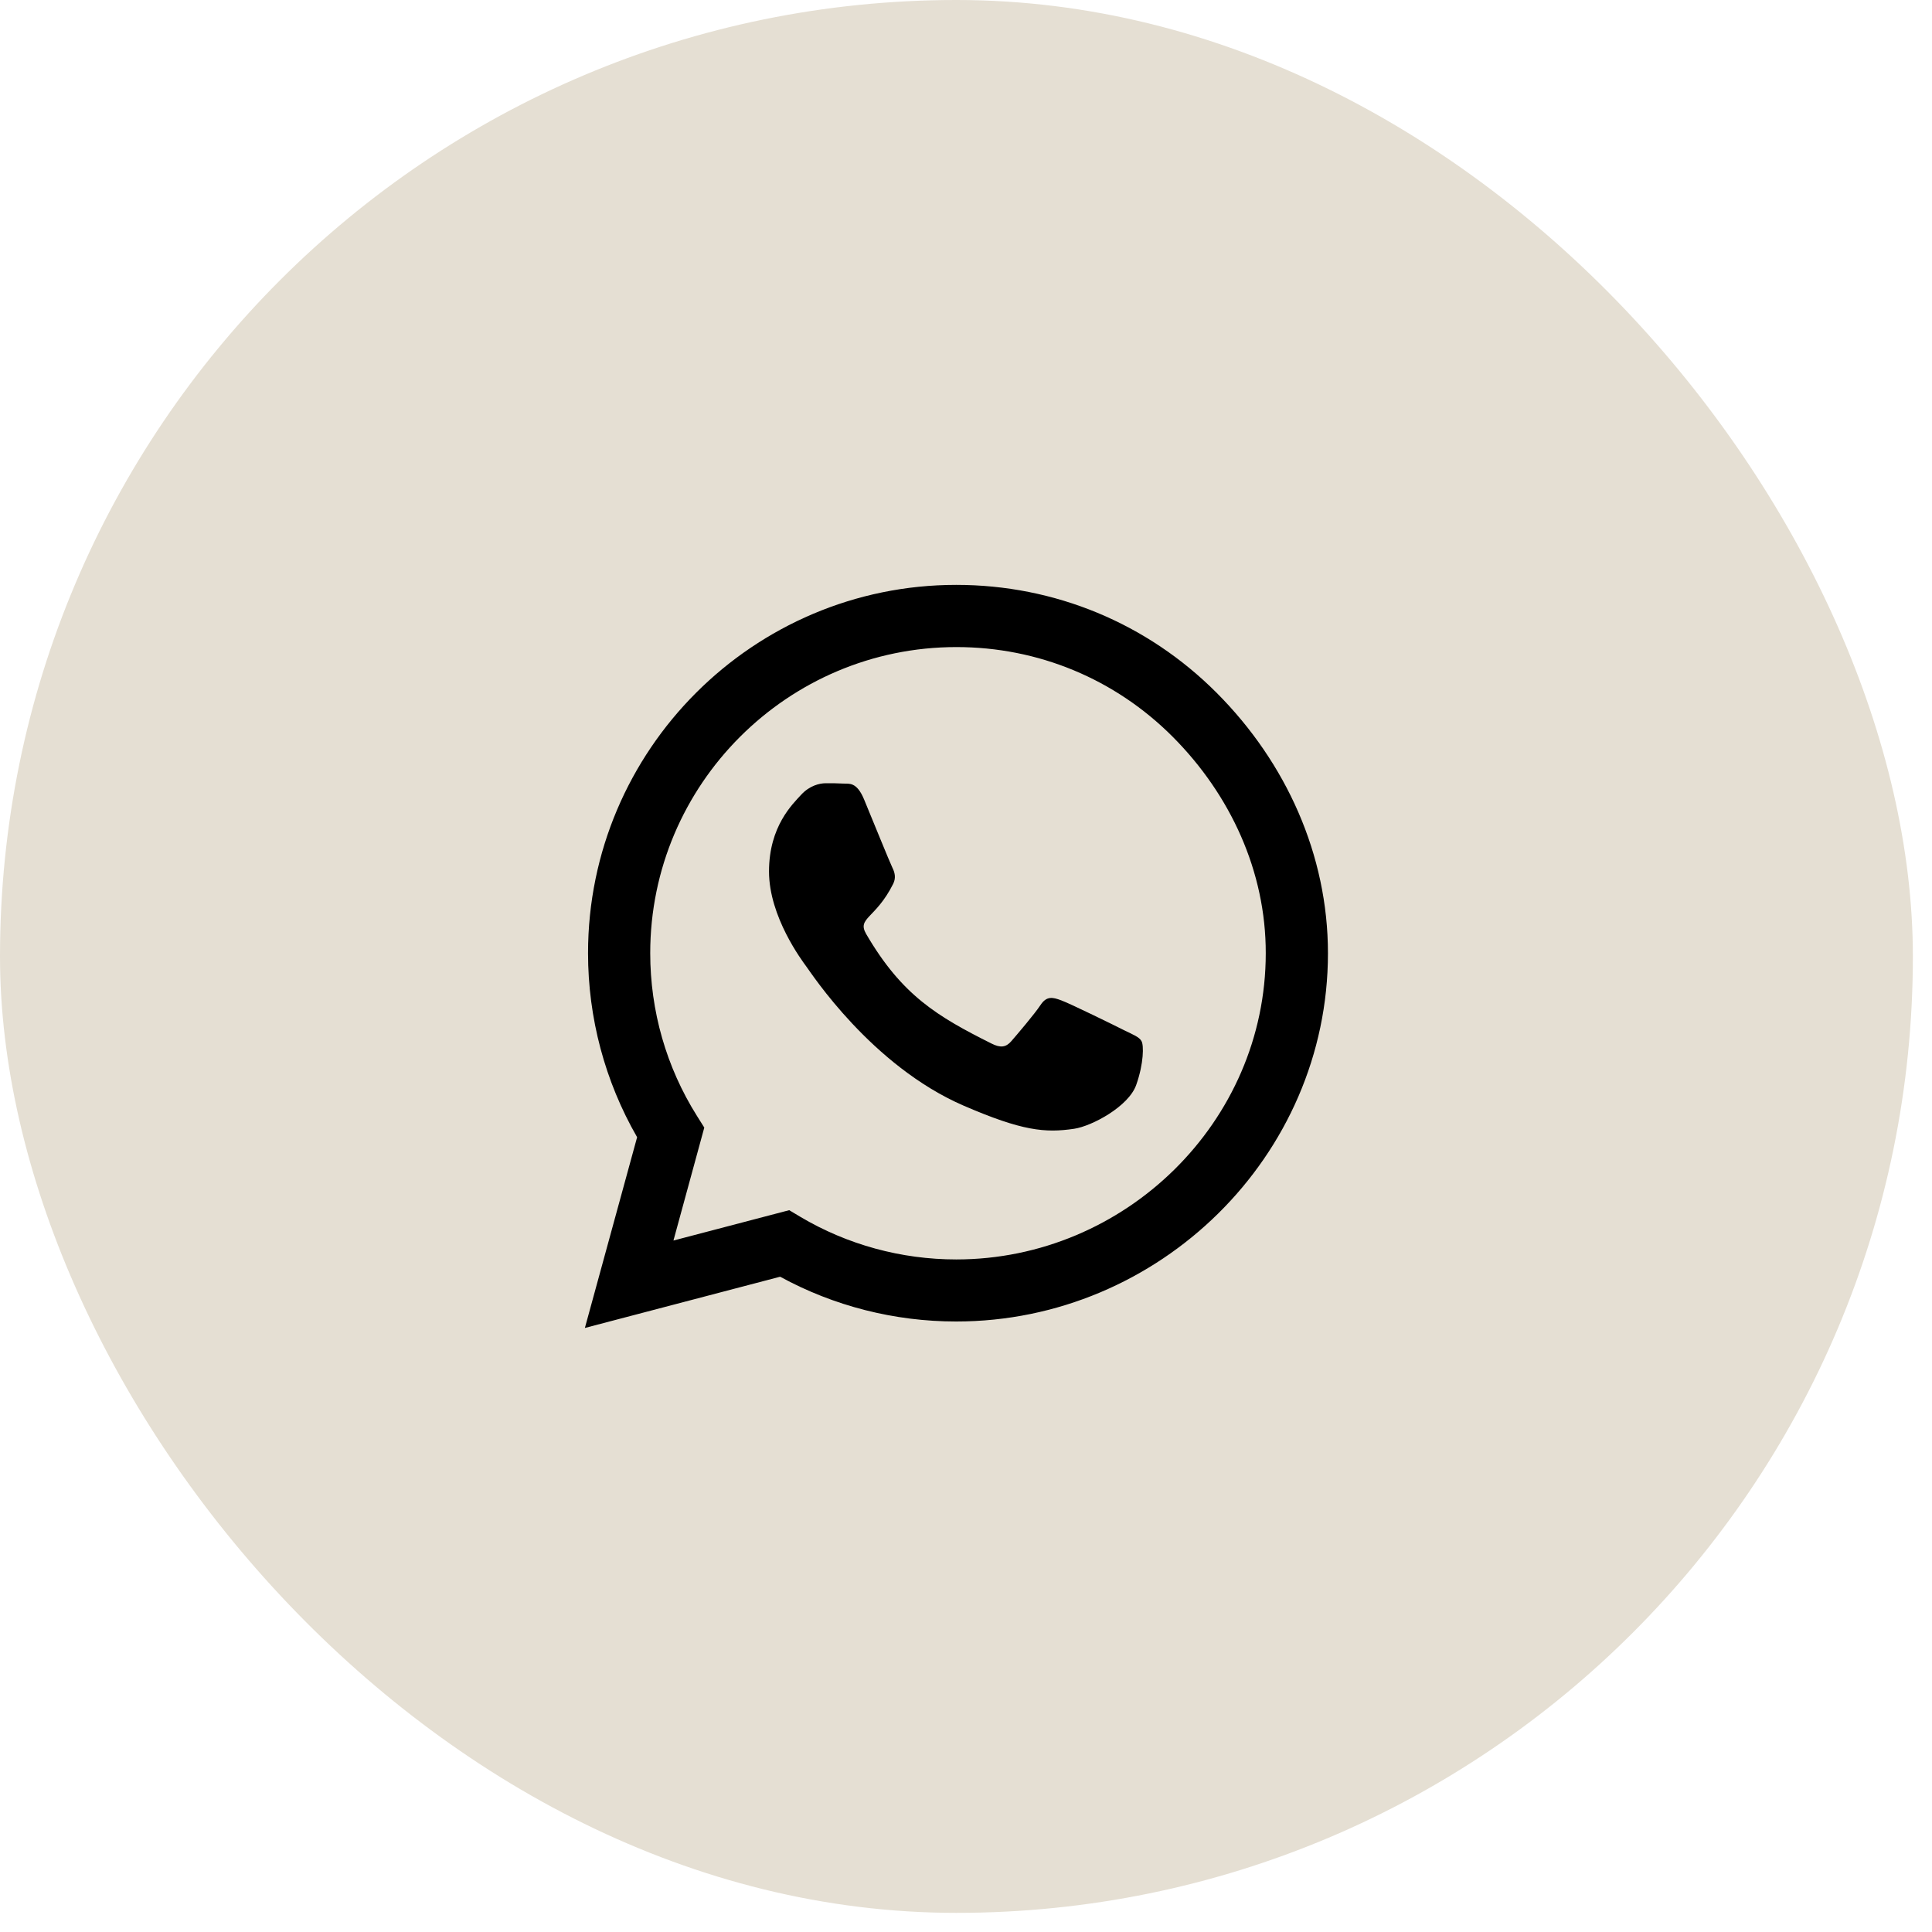
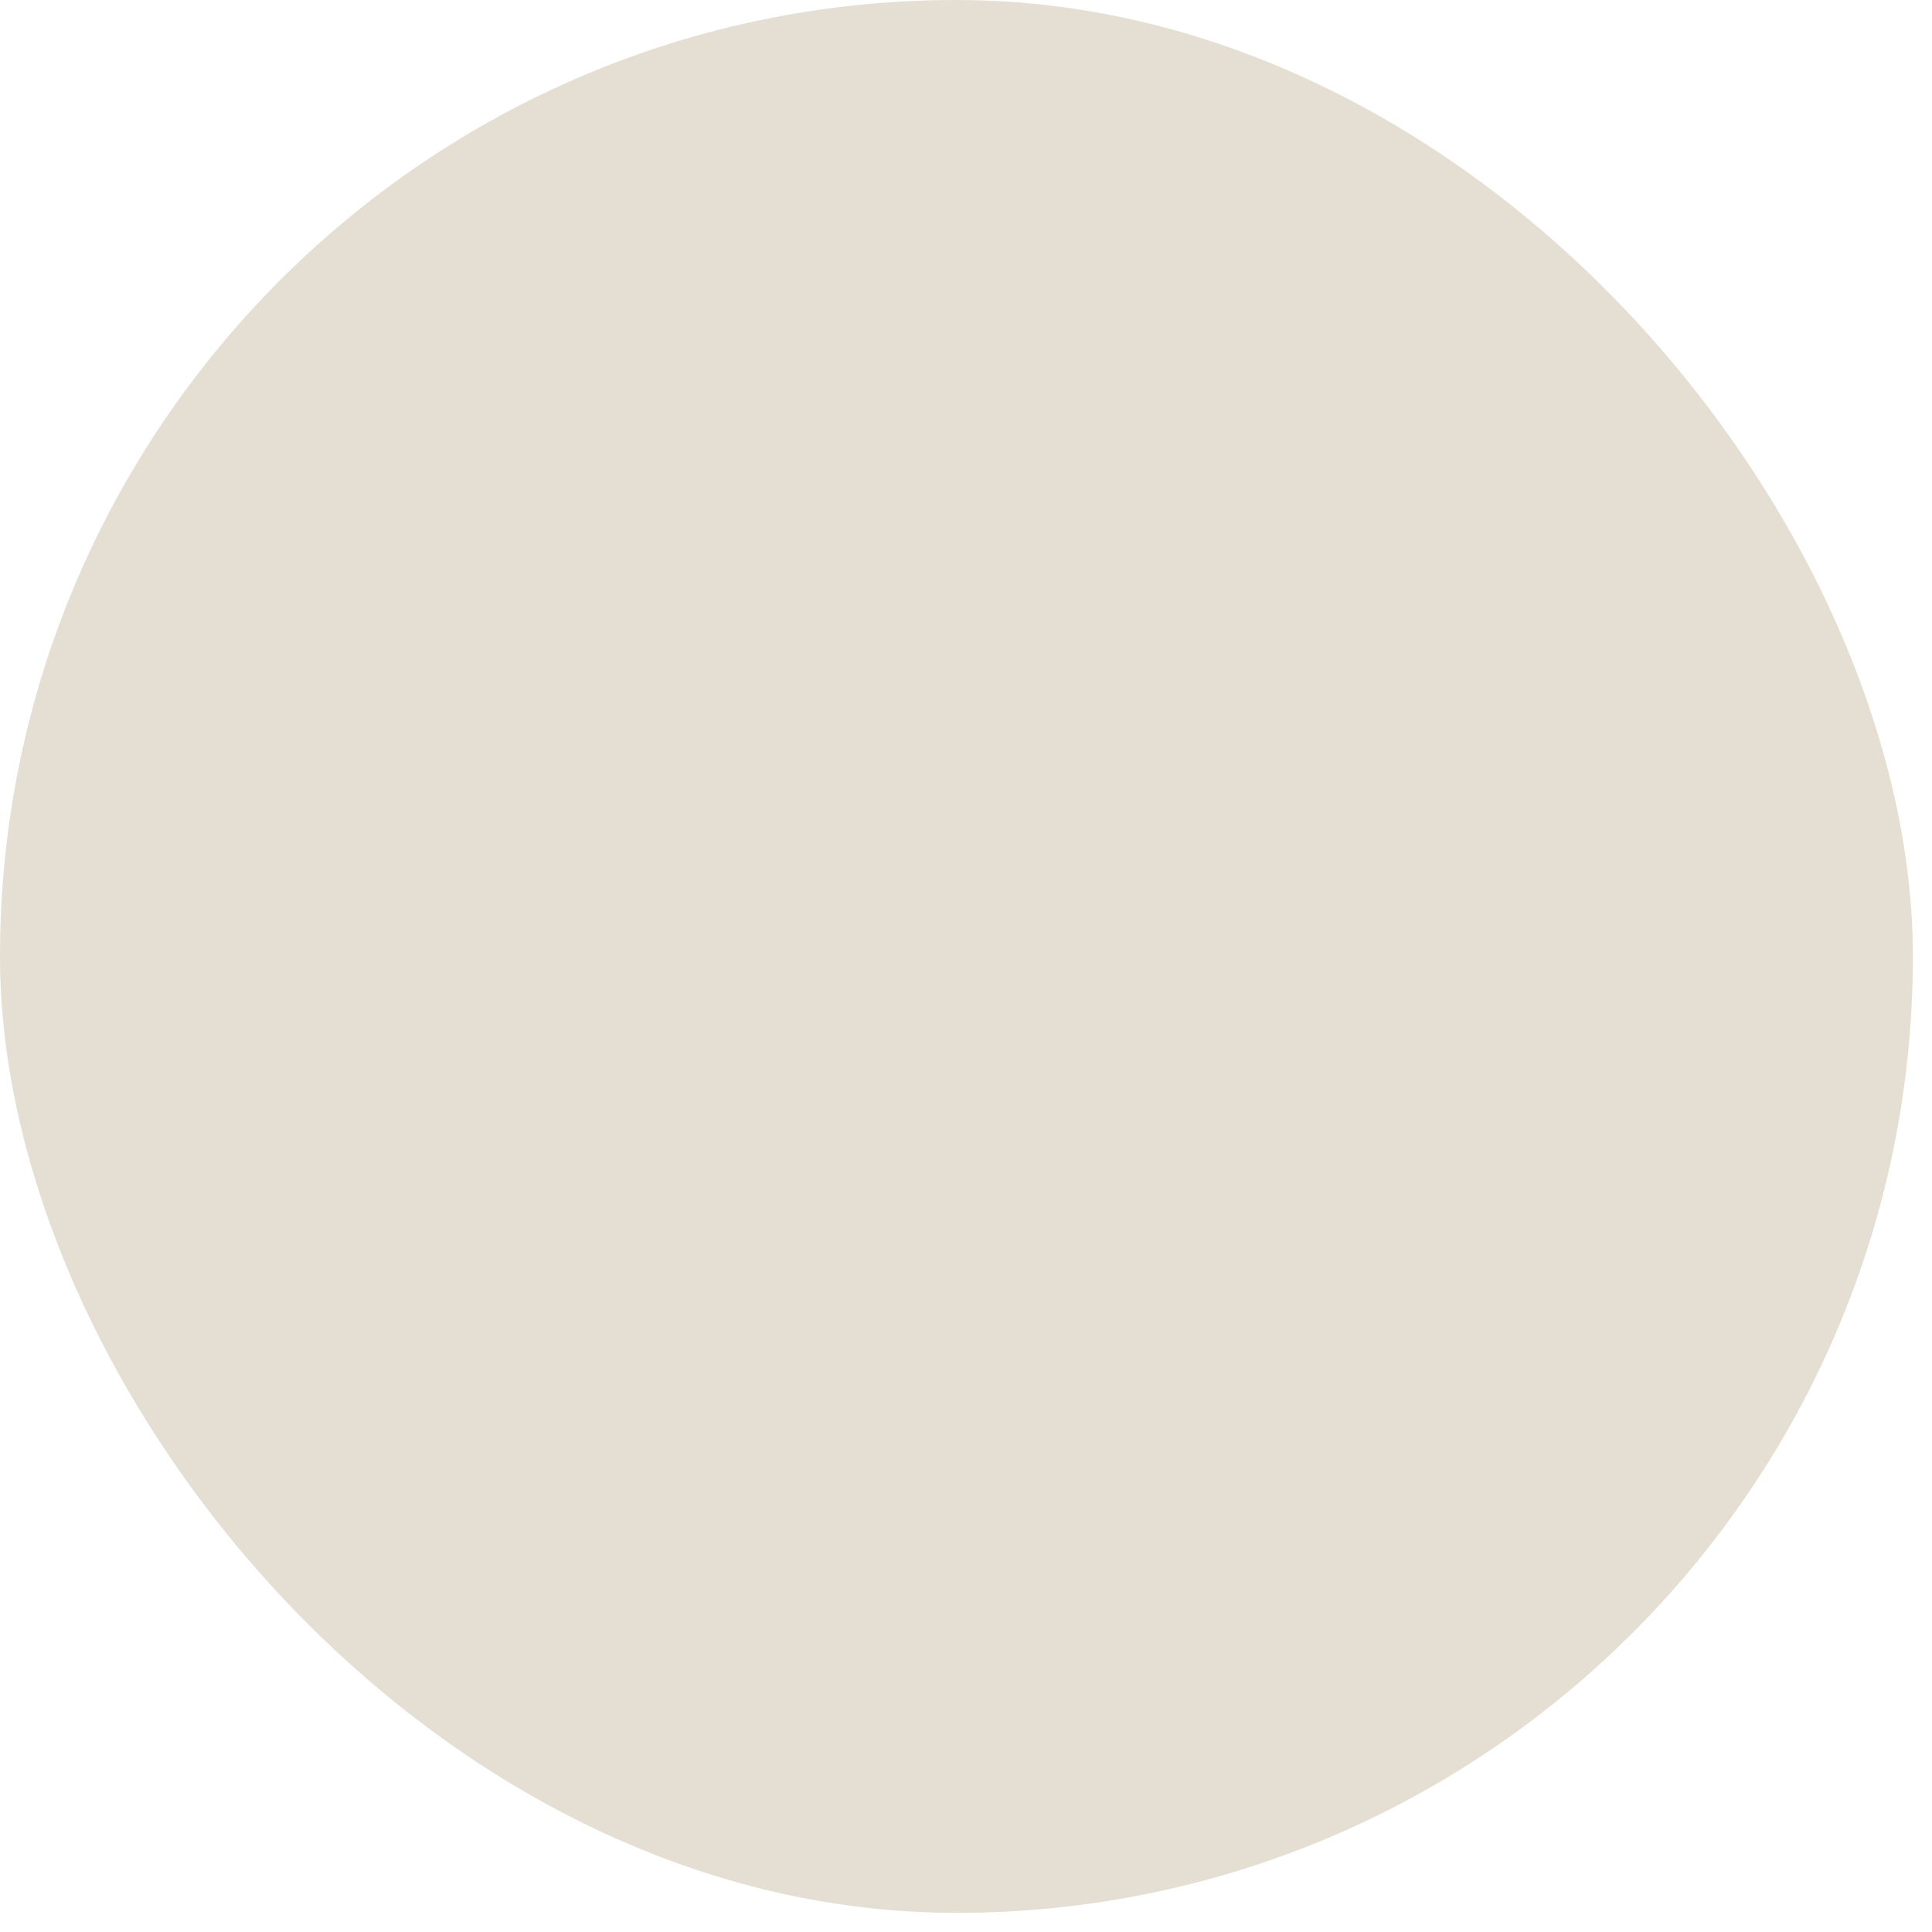
<svg xmlns="http://www.w3.org/2000/svg" width="52" height="52" viewBox="0 0 52 52" fill="none">
  <rect width="51.485" height="51.485" rx="25.742" fill="#E5DFD3" />
-   <path d="M32.747 18.648C30.876 16.773 28.385 15.742 25.738 15.742C20.273 15.742 15.827 20.189 15.827 25.653C15.827 27.398 16.282 29.104 17.148 30.608L15.742 35.742L20.997 34.363C22.443 35.153 24.073 35.568 25.733 35.568H25.738C31.198 35.568 35.742 31.122 35.742 25.657C35.742 23.01 34.617 20.523 32.747 18.648ZM25.738 33.898C24.256 33.898 22.805 33.501 21.541 32.751L21.242 32.572L18.126 33.389L18.956 30.349L18.76 30.037C17.934 28.724 17.501 27.211 17.501 25.653C17.501 21.113 21.198 17.416 25.742 17.416C27.943 17.416 30.01 18.273 31.564 19.831C33.117 21.39 34.072 23.456 34.068 25.657C34.068 30.202 30.278 33.898 25.738 33.898ZM30.256 27.729C30.01 27.604 28.791 27.006 28.564 26.925C28.336 26.84 28.171 26.8 28.006 27.05C27.84 27.3 27.367 27.854 27.22 28.023C27.077 28.189 26.93 28.211 26.684 28.086C25.229 27.358 24.273 26.787 23.314 25.14C23.059 24.702 23.568 24.733 24.041 23.787C24.122 23.622 24.081 23.479 24.019 23.354C23.956 23.229 23.461 22.01 23.256 21.515C23.055 21.032 22.849 21.099 22.698 21.09C22.555 21.081 22.39 21.081 22.224 21.081C22.059 21.081 21.791 21.144 21.564 21.39C21.336 21.64 20.698 22.238 20.698 23.456C20.698 24.675 21.586 25.854 21.706 26.019C21.831 26.184 23.452 28.684 25.939 29.76C27.51 30.439 28.126 30.497 28.912 30.381C29.39 30.309 30.376 29.782 30.581 29.202C30.787 28.622 30.787 28.126 30.724 28.023C30.666 27.912 30.501 27.849 30.256 27.729Z" fill="black" />
</svg>